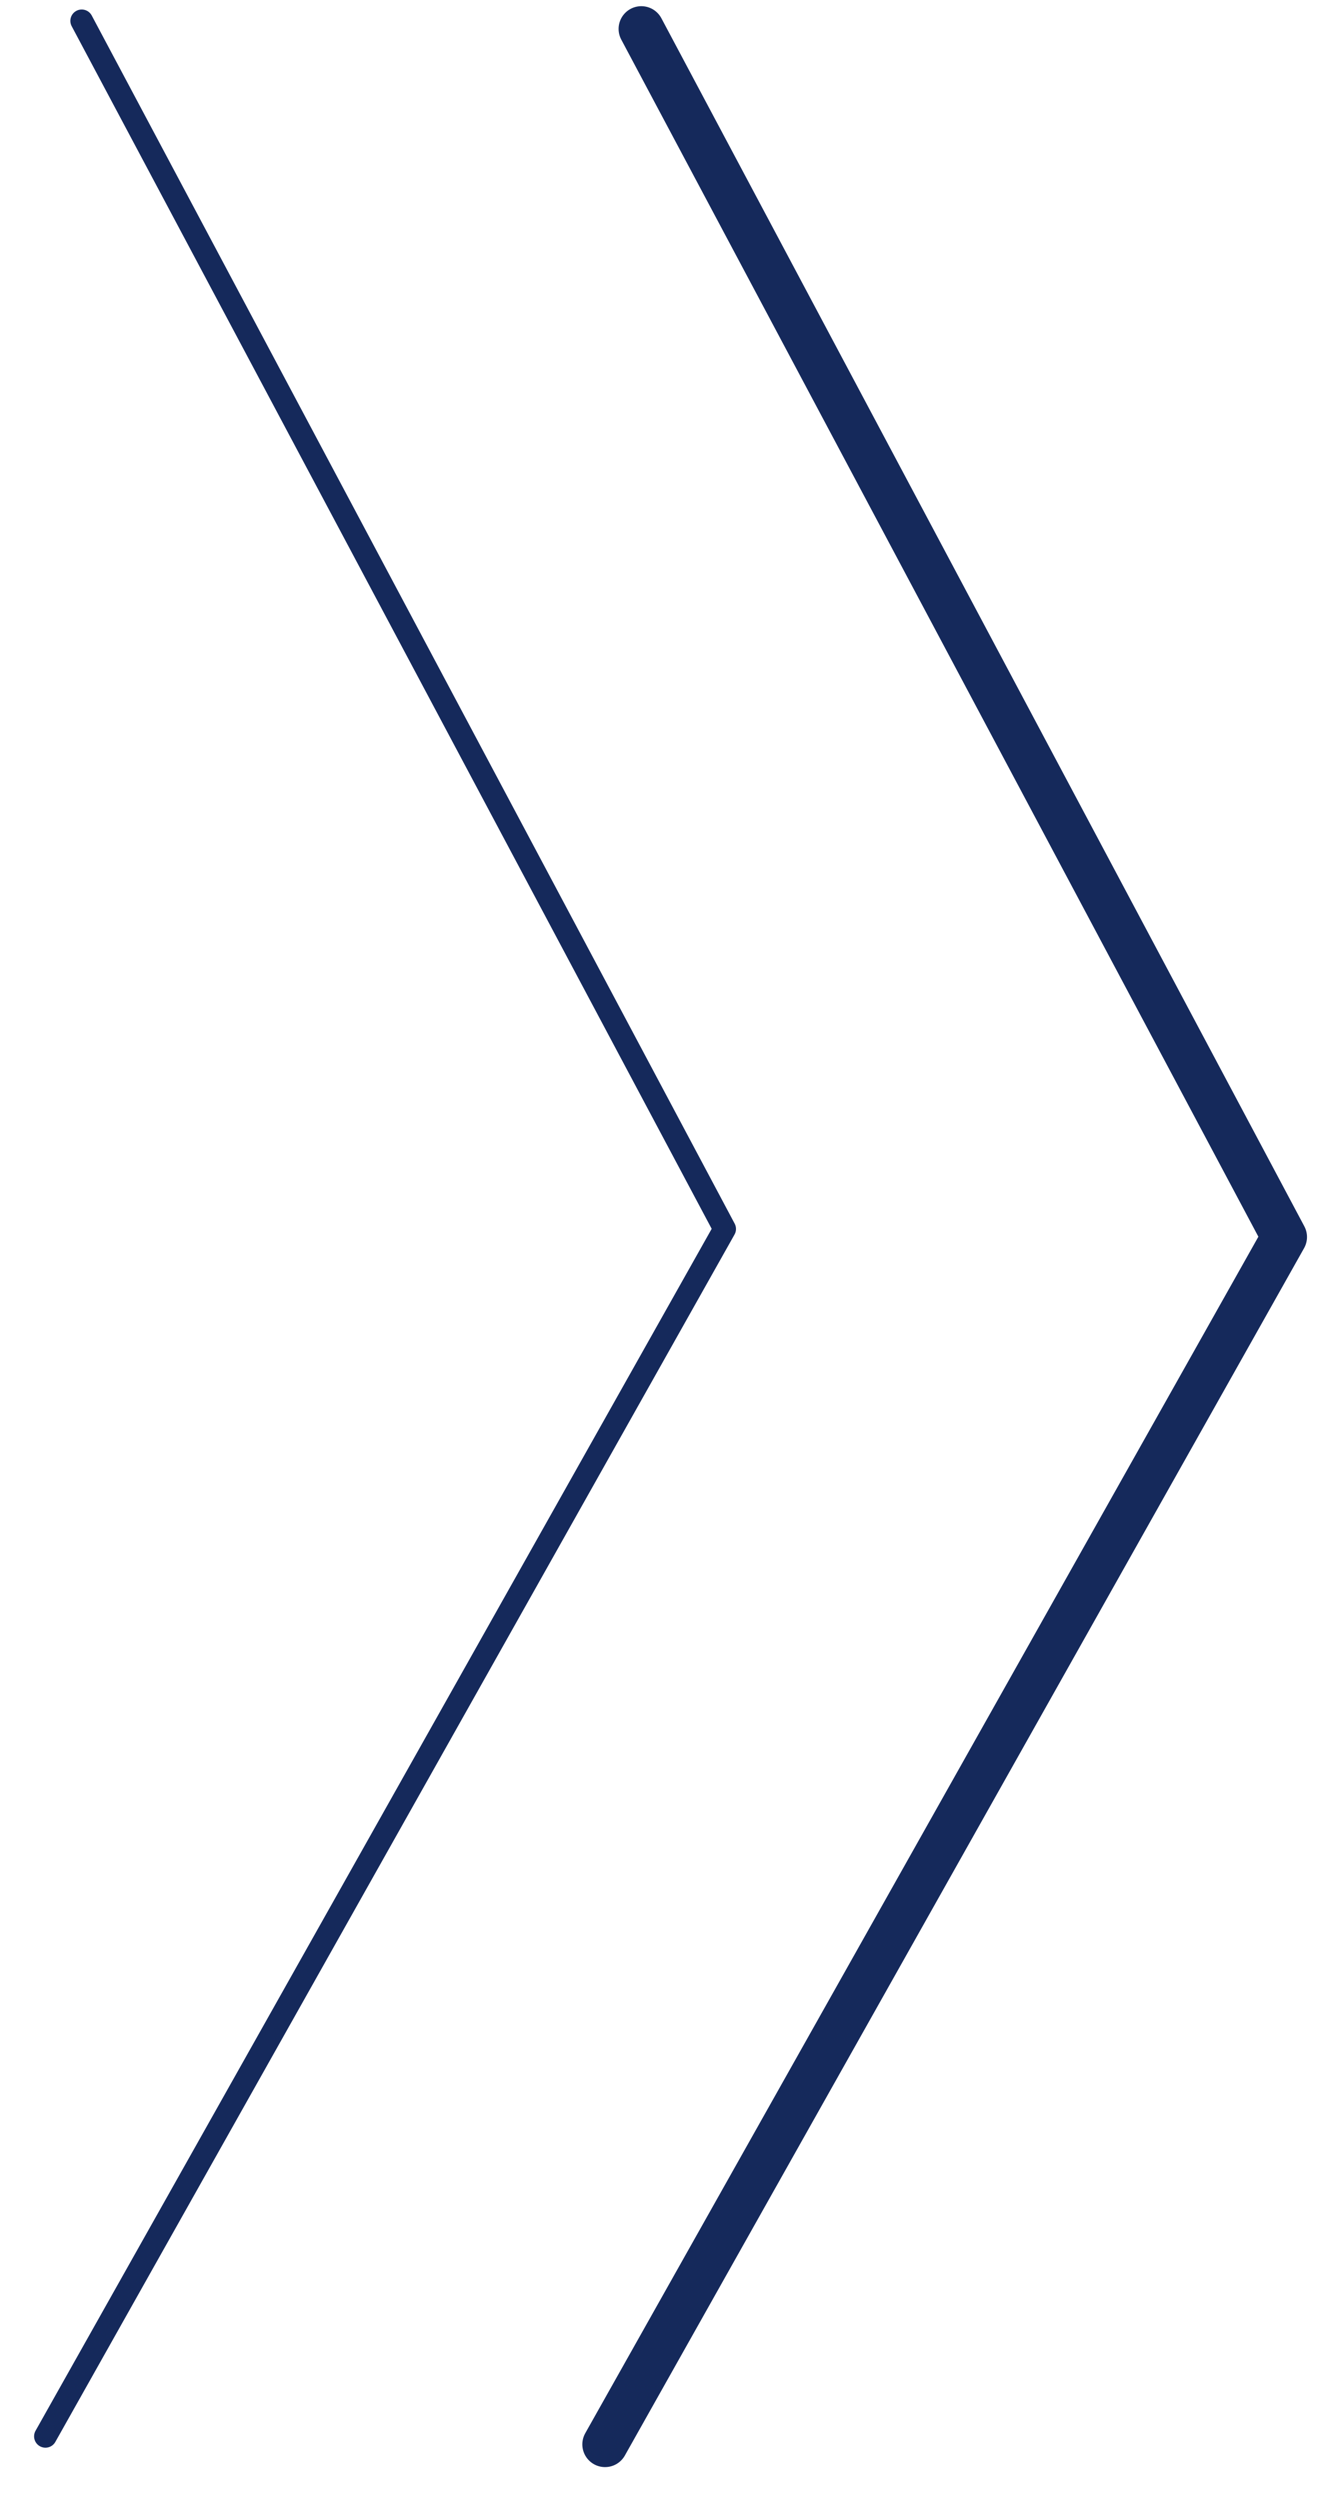
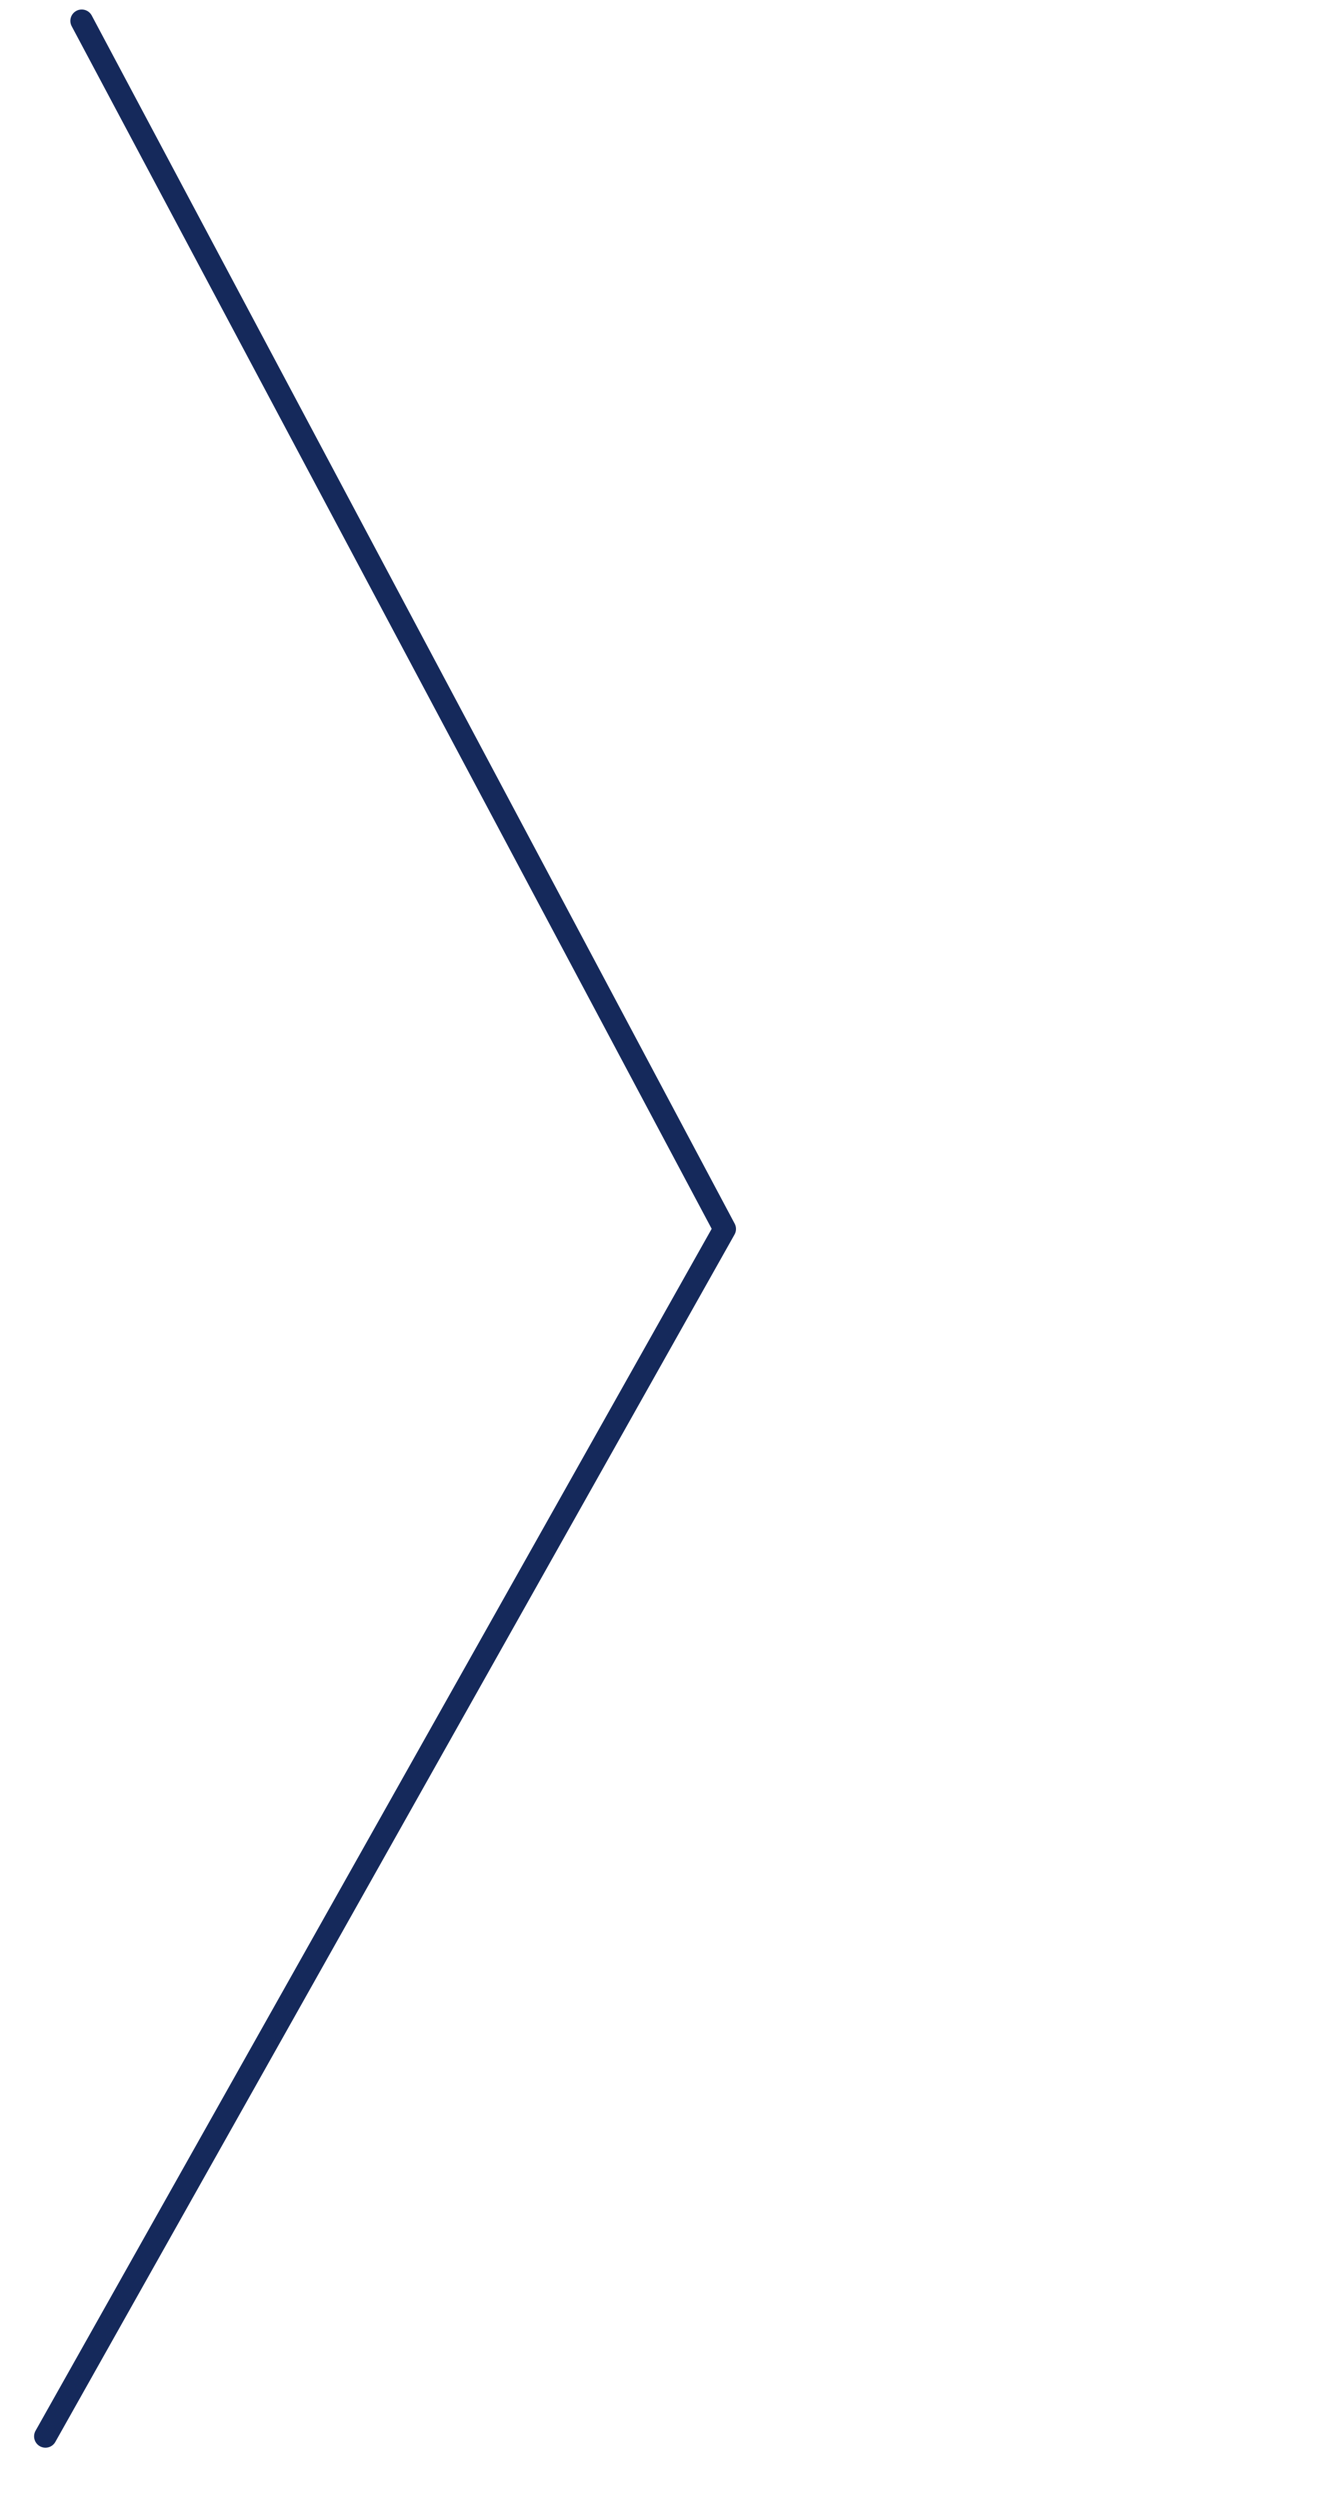
<svg xmlns="http://www.w3.org/2000/svg" width="29" height="55" viewBox="0 0 29 55" fill="none">
-   <path d="M14.111 0.636L28.258 27.212L13.313 53.772" stroke="#15295B" stroke-linecap="round" stroke-linejoin="round" />
  <path d="M1.798 0.459L15.944 27.035L1 53.595" stroke="#15295B" stroke-width="0.5" stroke-linecap="round" stroke-linejoin="round" />
</svg>